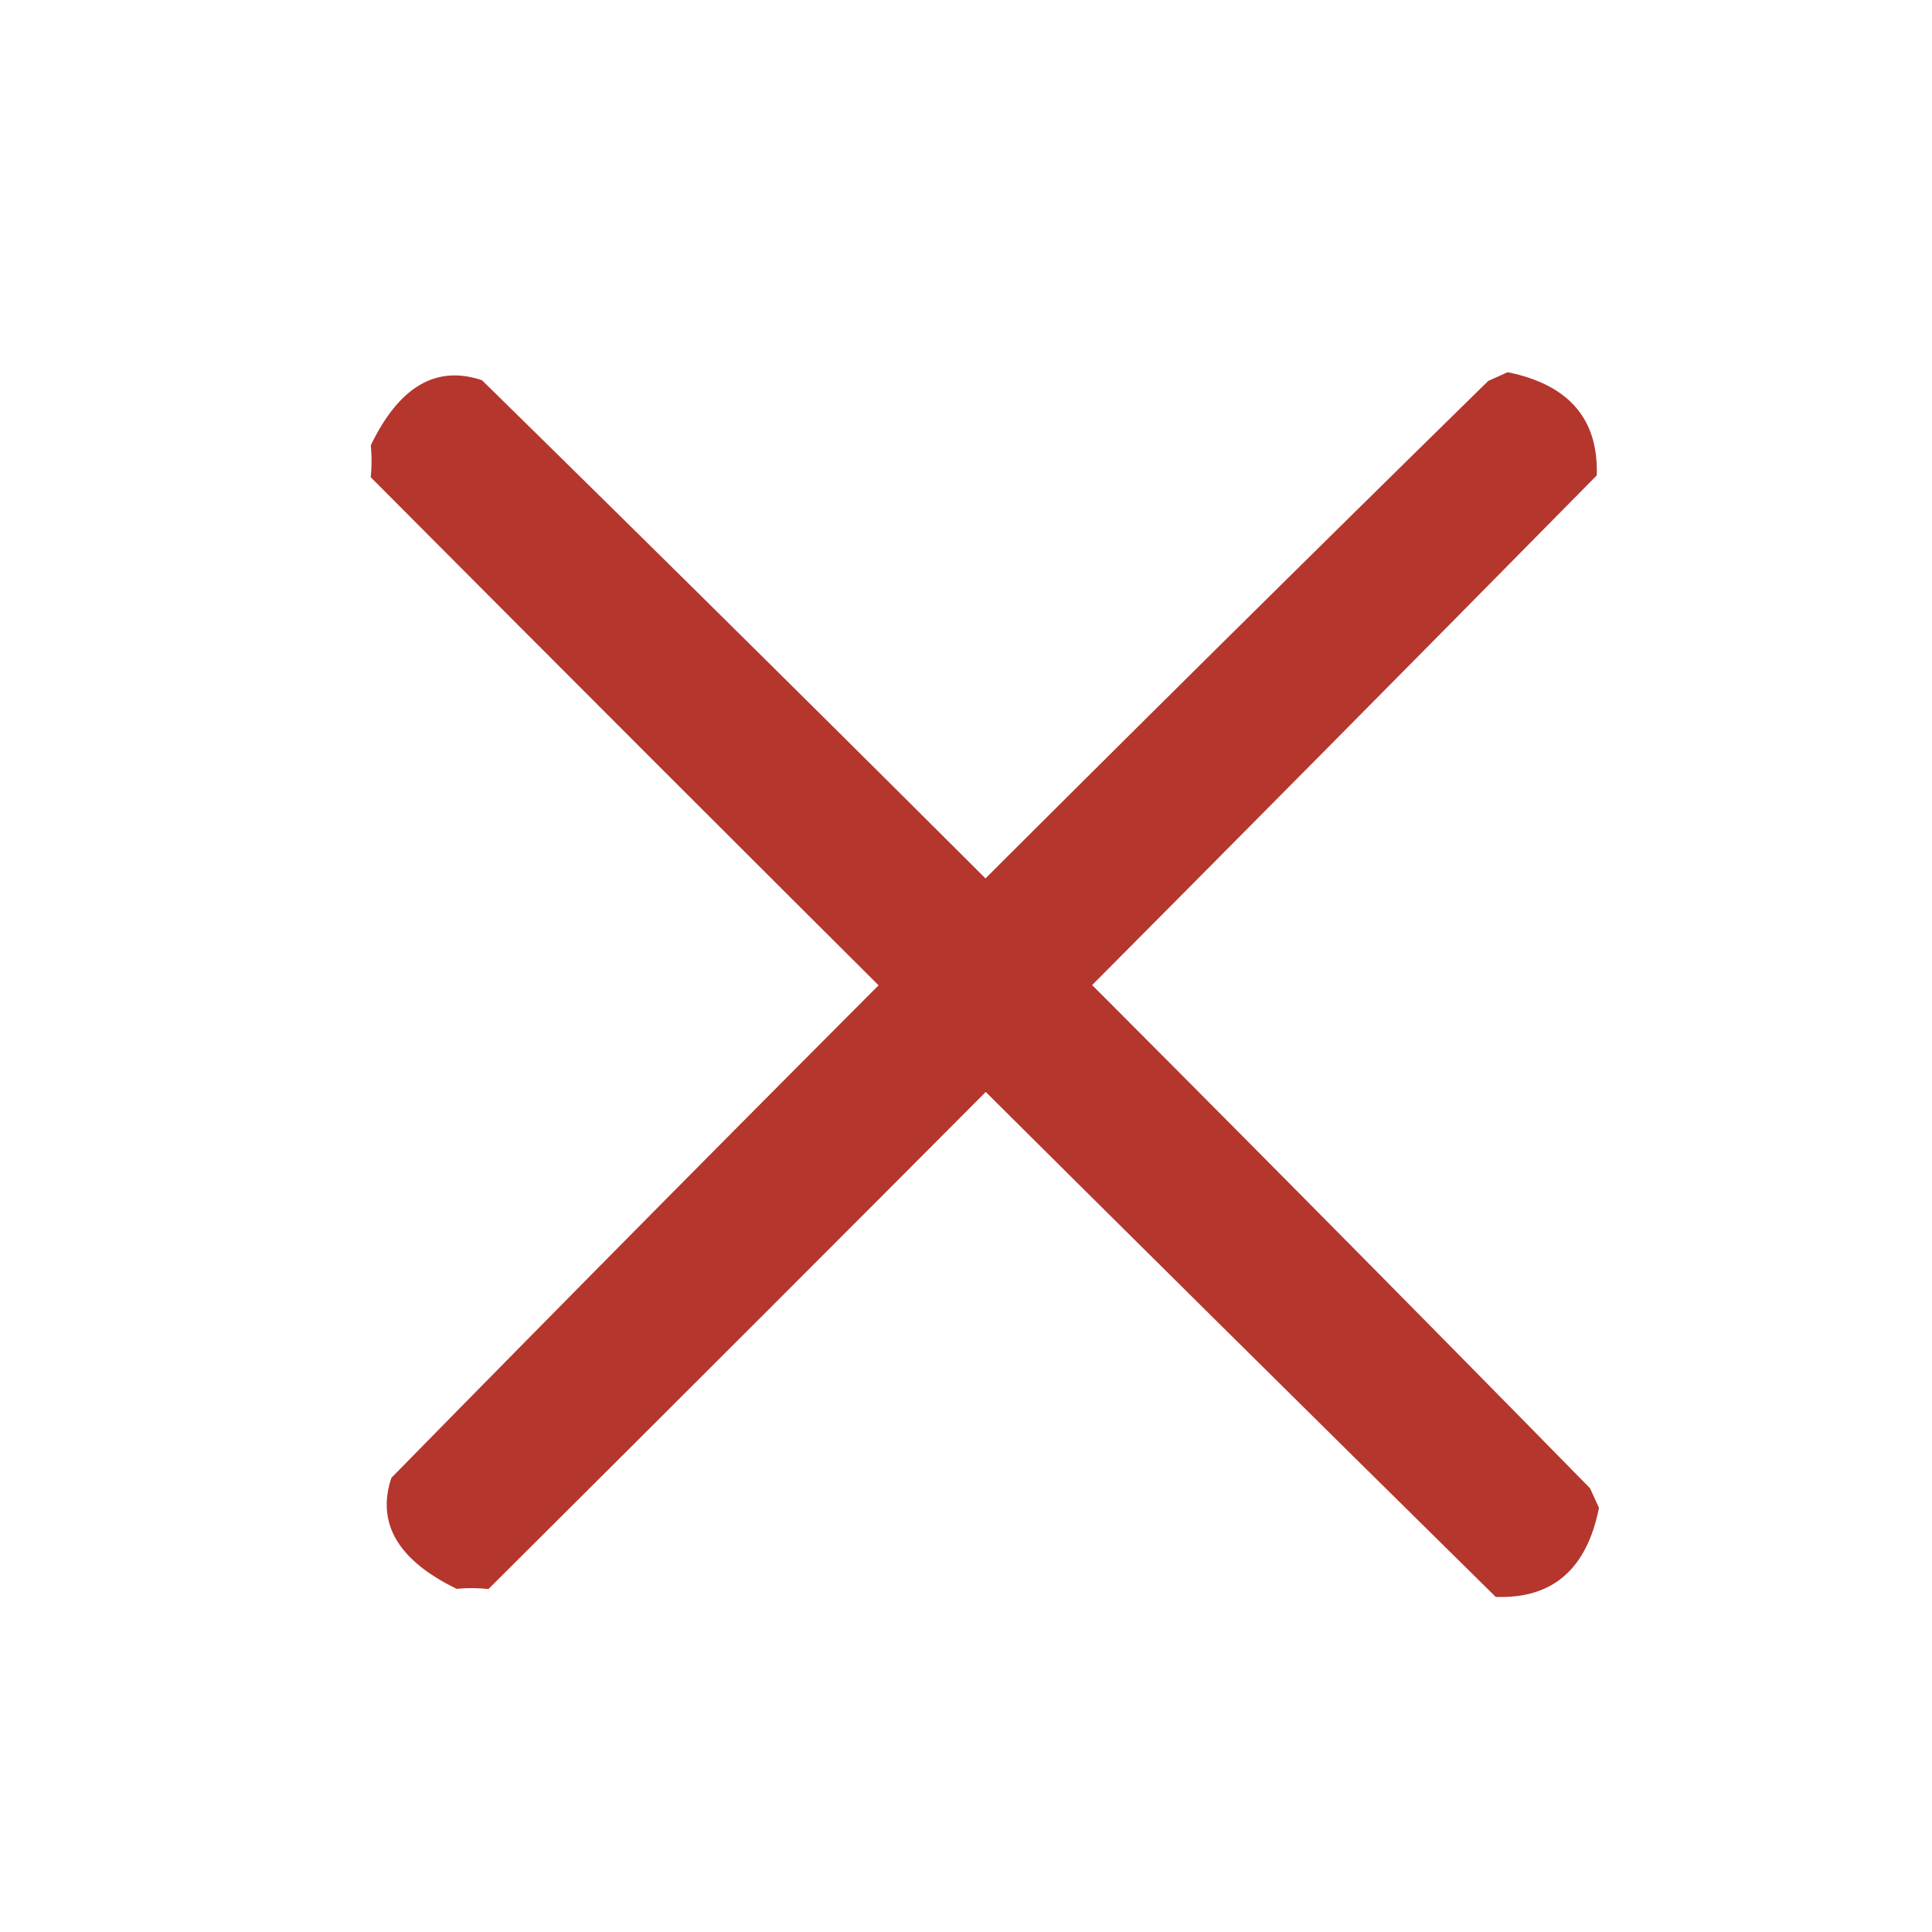
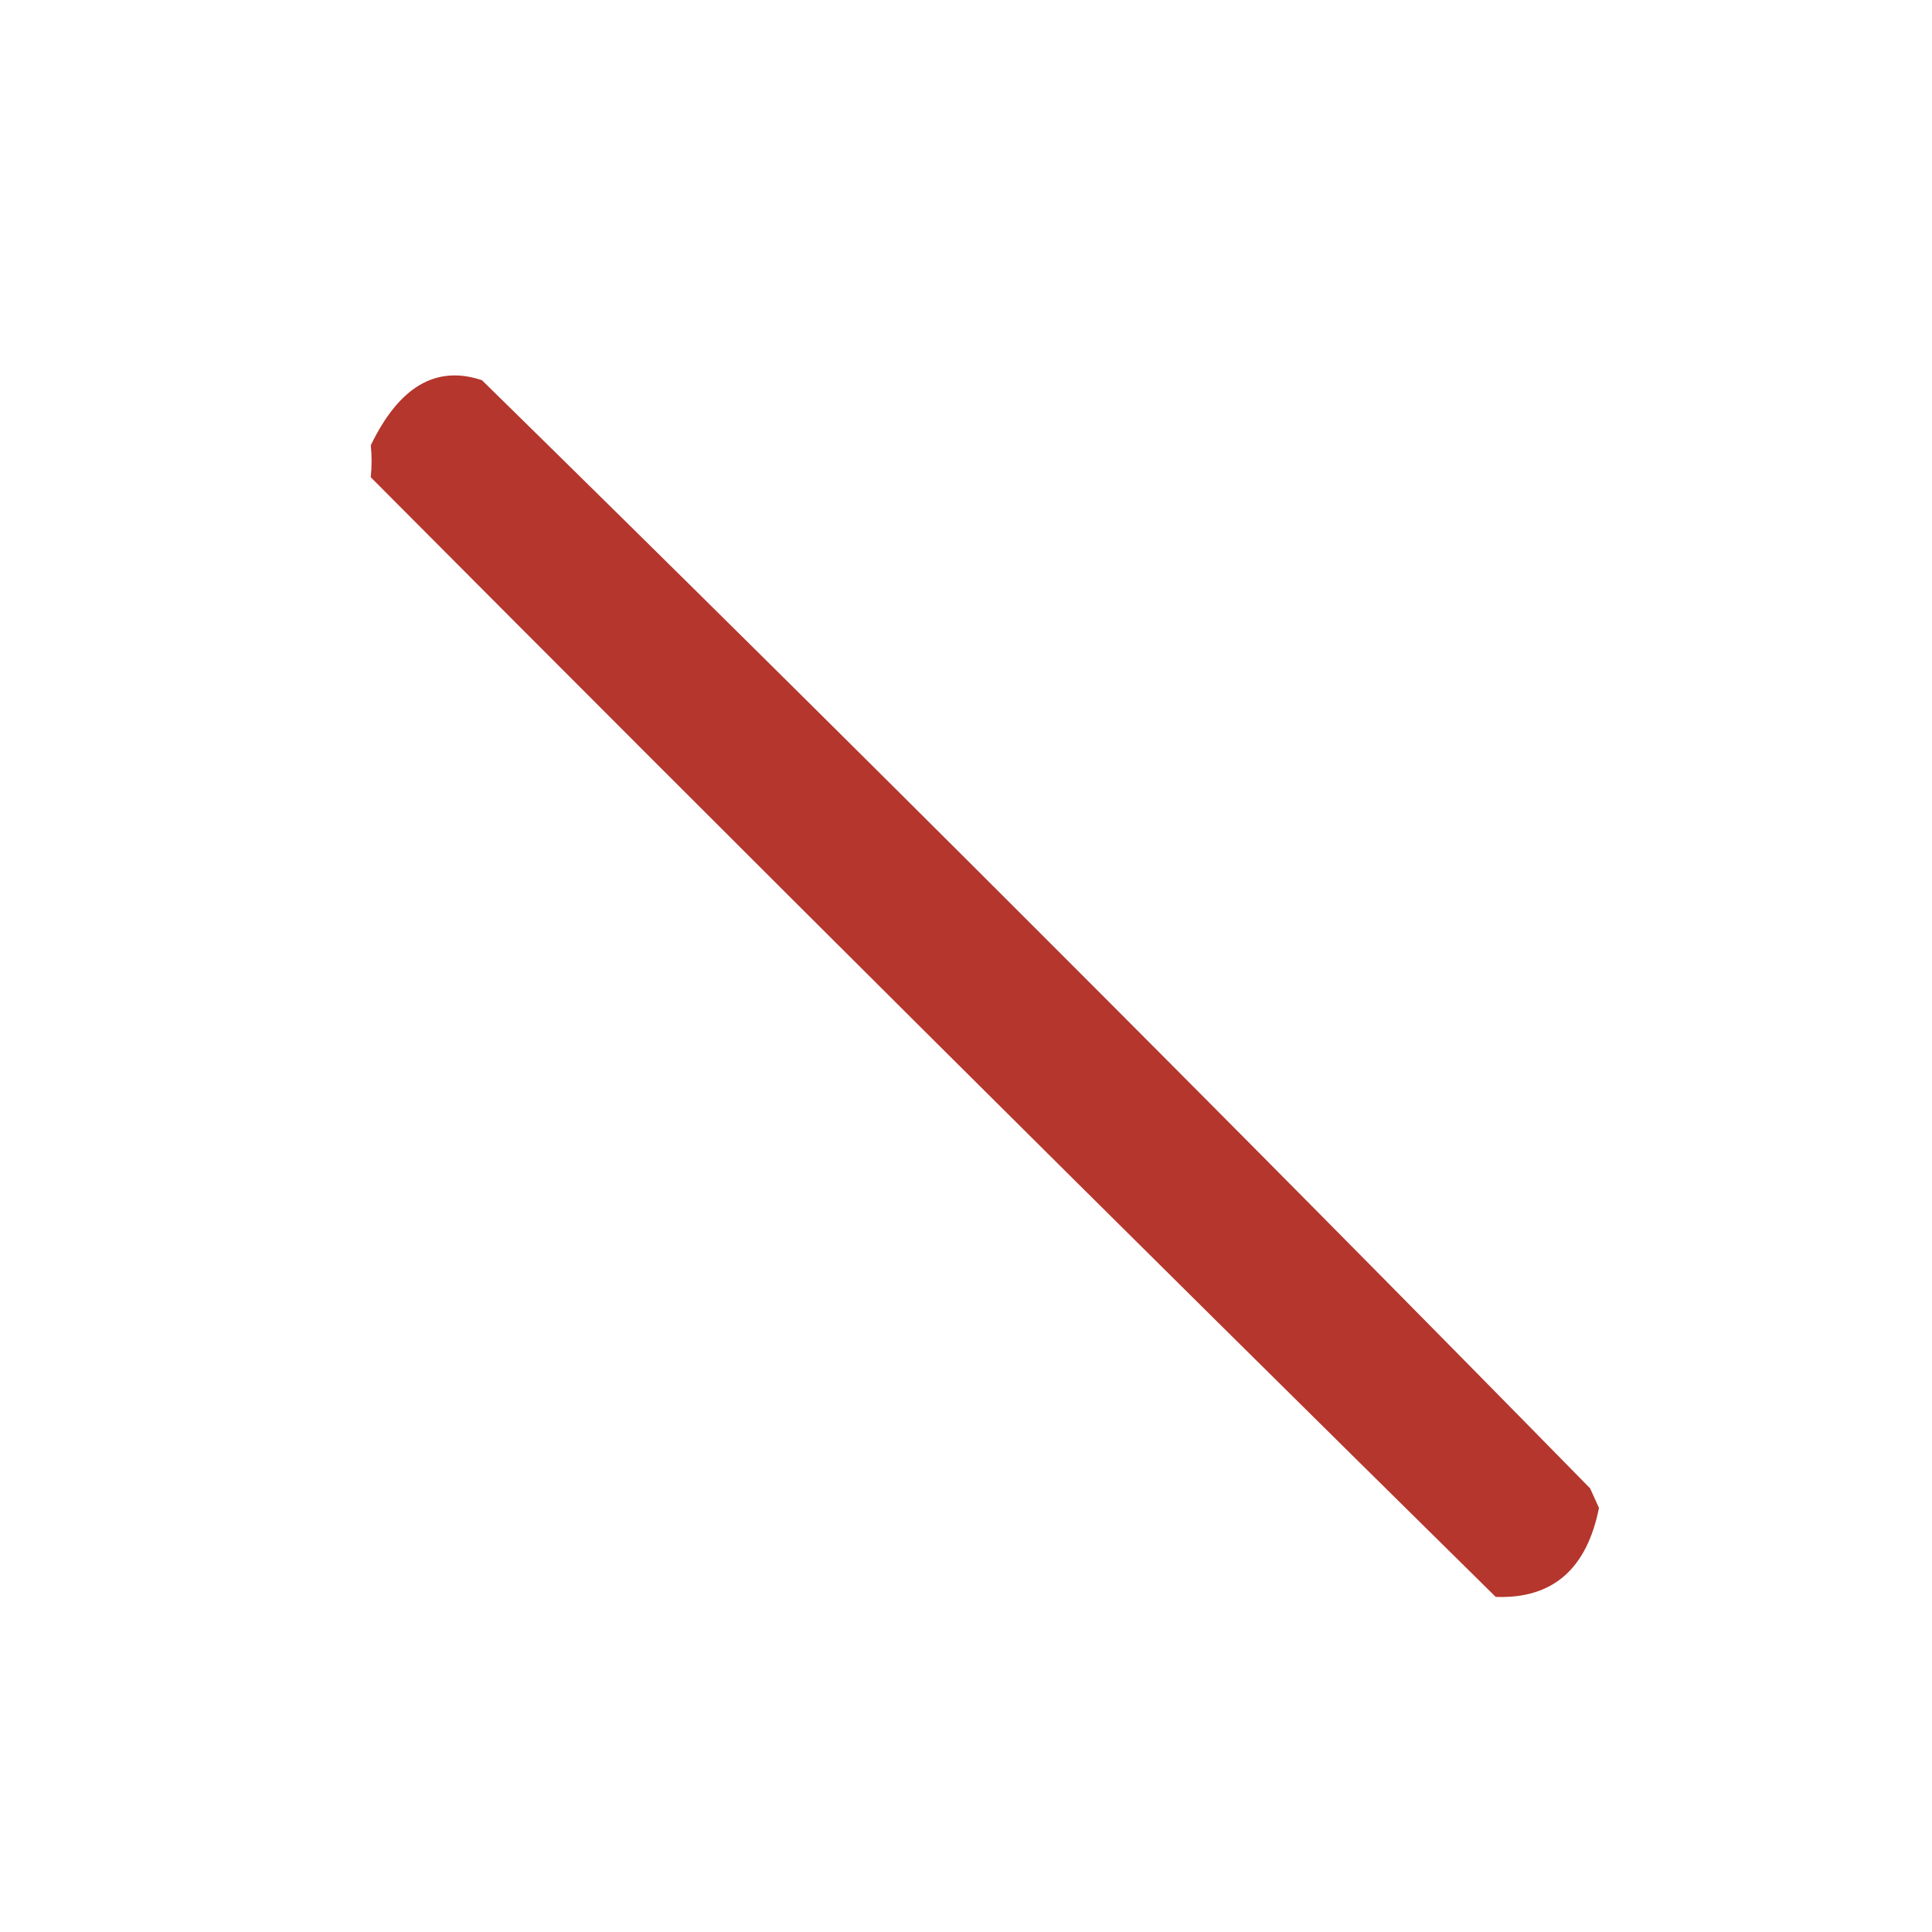
<svg xmlns="http://www.w3.org/2000/svg" width="40" height="40" viewBox="0 0 40 40" fill="none">
  <g opacity="0.927">
-     <path fill-rule="evenodd" clip-rule="evenodd" d="M7.676 9.881C15.403 17.645 23.166 25.372 30.967 33.062C32.139 33.106 32.852 32.492 33.105 31.219C33.044 31.084 32.982 30.949 32.921 30.814C25.348 23.093 17.7 15.446 9.979 7.872C9.031 7.553 8.264 8.002 7.677 9.219C7.699 9.44 7.698 9.661 7.676 9.881Z" fill="#AE271D" />
-     <path fill-rule="evenodd" clip-rule="evenodd" d="M10.113 32.899C17.799 25.25 25.447 17.565 33.059 9.843C33.097 8.676 32.482 7.964 31.214 7.706C31.08 7.767 30.946 7.827 30.812 7.887C23.169 15.383 15.599 22.953 8.103 30.597C7.79 31.538 8.24 32.304 9.454 32.895C9.674 32.874 9.893 32.875 10.113 32.899Z" fill="#AE271D" />
+     <path fill-rule="evenodd" clip-rule="evenodd" d="M7.676 9.881C15.403 17.645 23.166 25.372 30.967 33.062C32.139 33.106 32.852 32.492 33.105 31.219C33.044 31.084 32.982 30.949 32.921 30.814C25.348 23.093 17.7 15.446 9.979 7.872C9.031 7.553 8.264 8.002 7.677 9.219C7.699 9.44 7.698 9.661 7.676 9.881" fill="#AE271D" />
  </g>
</svg>